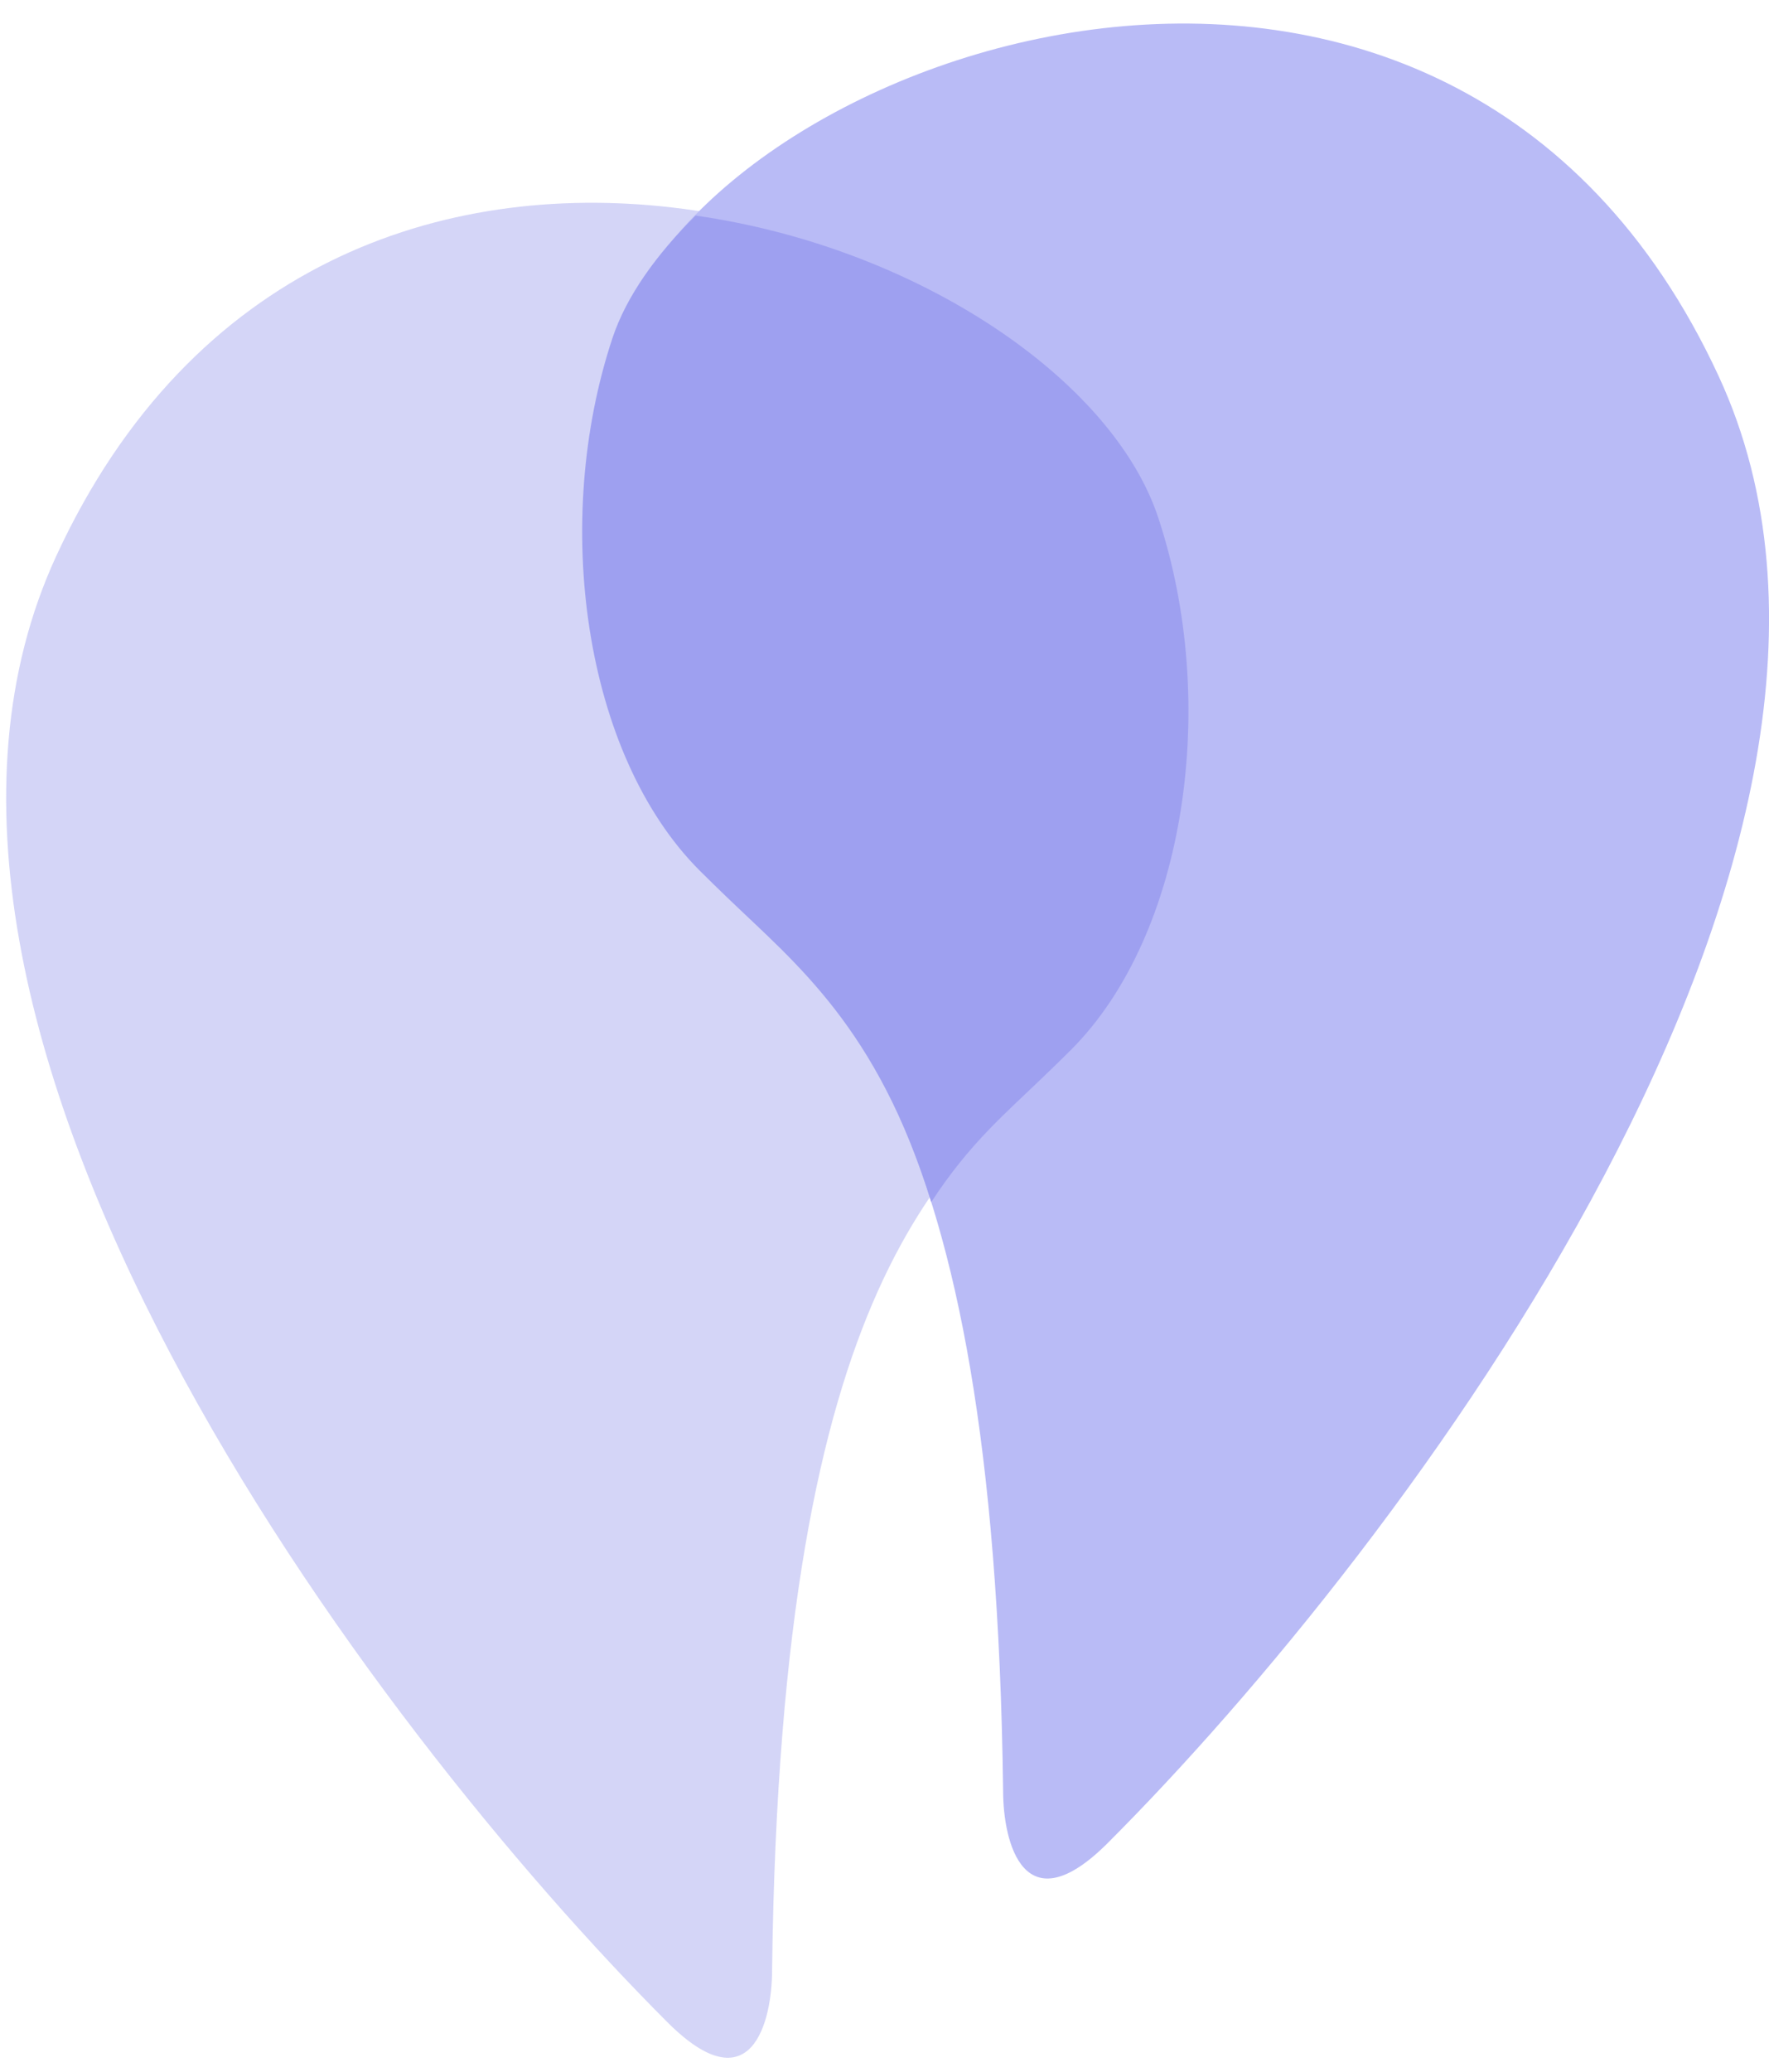
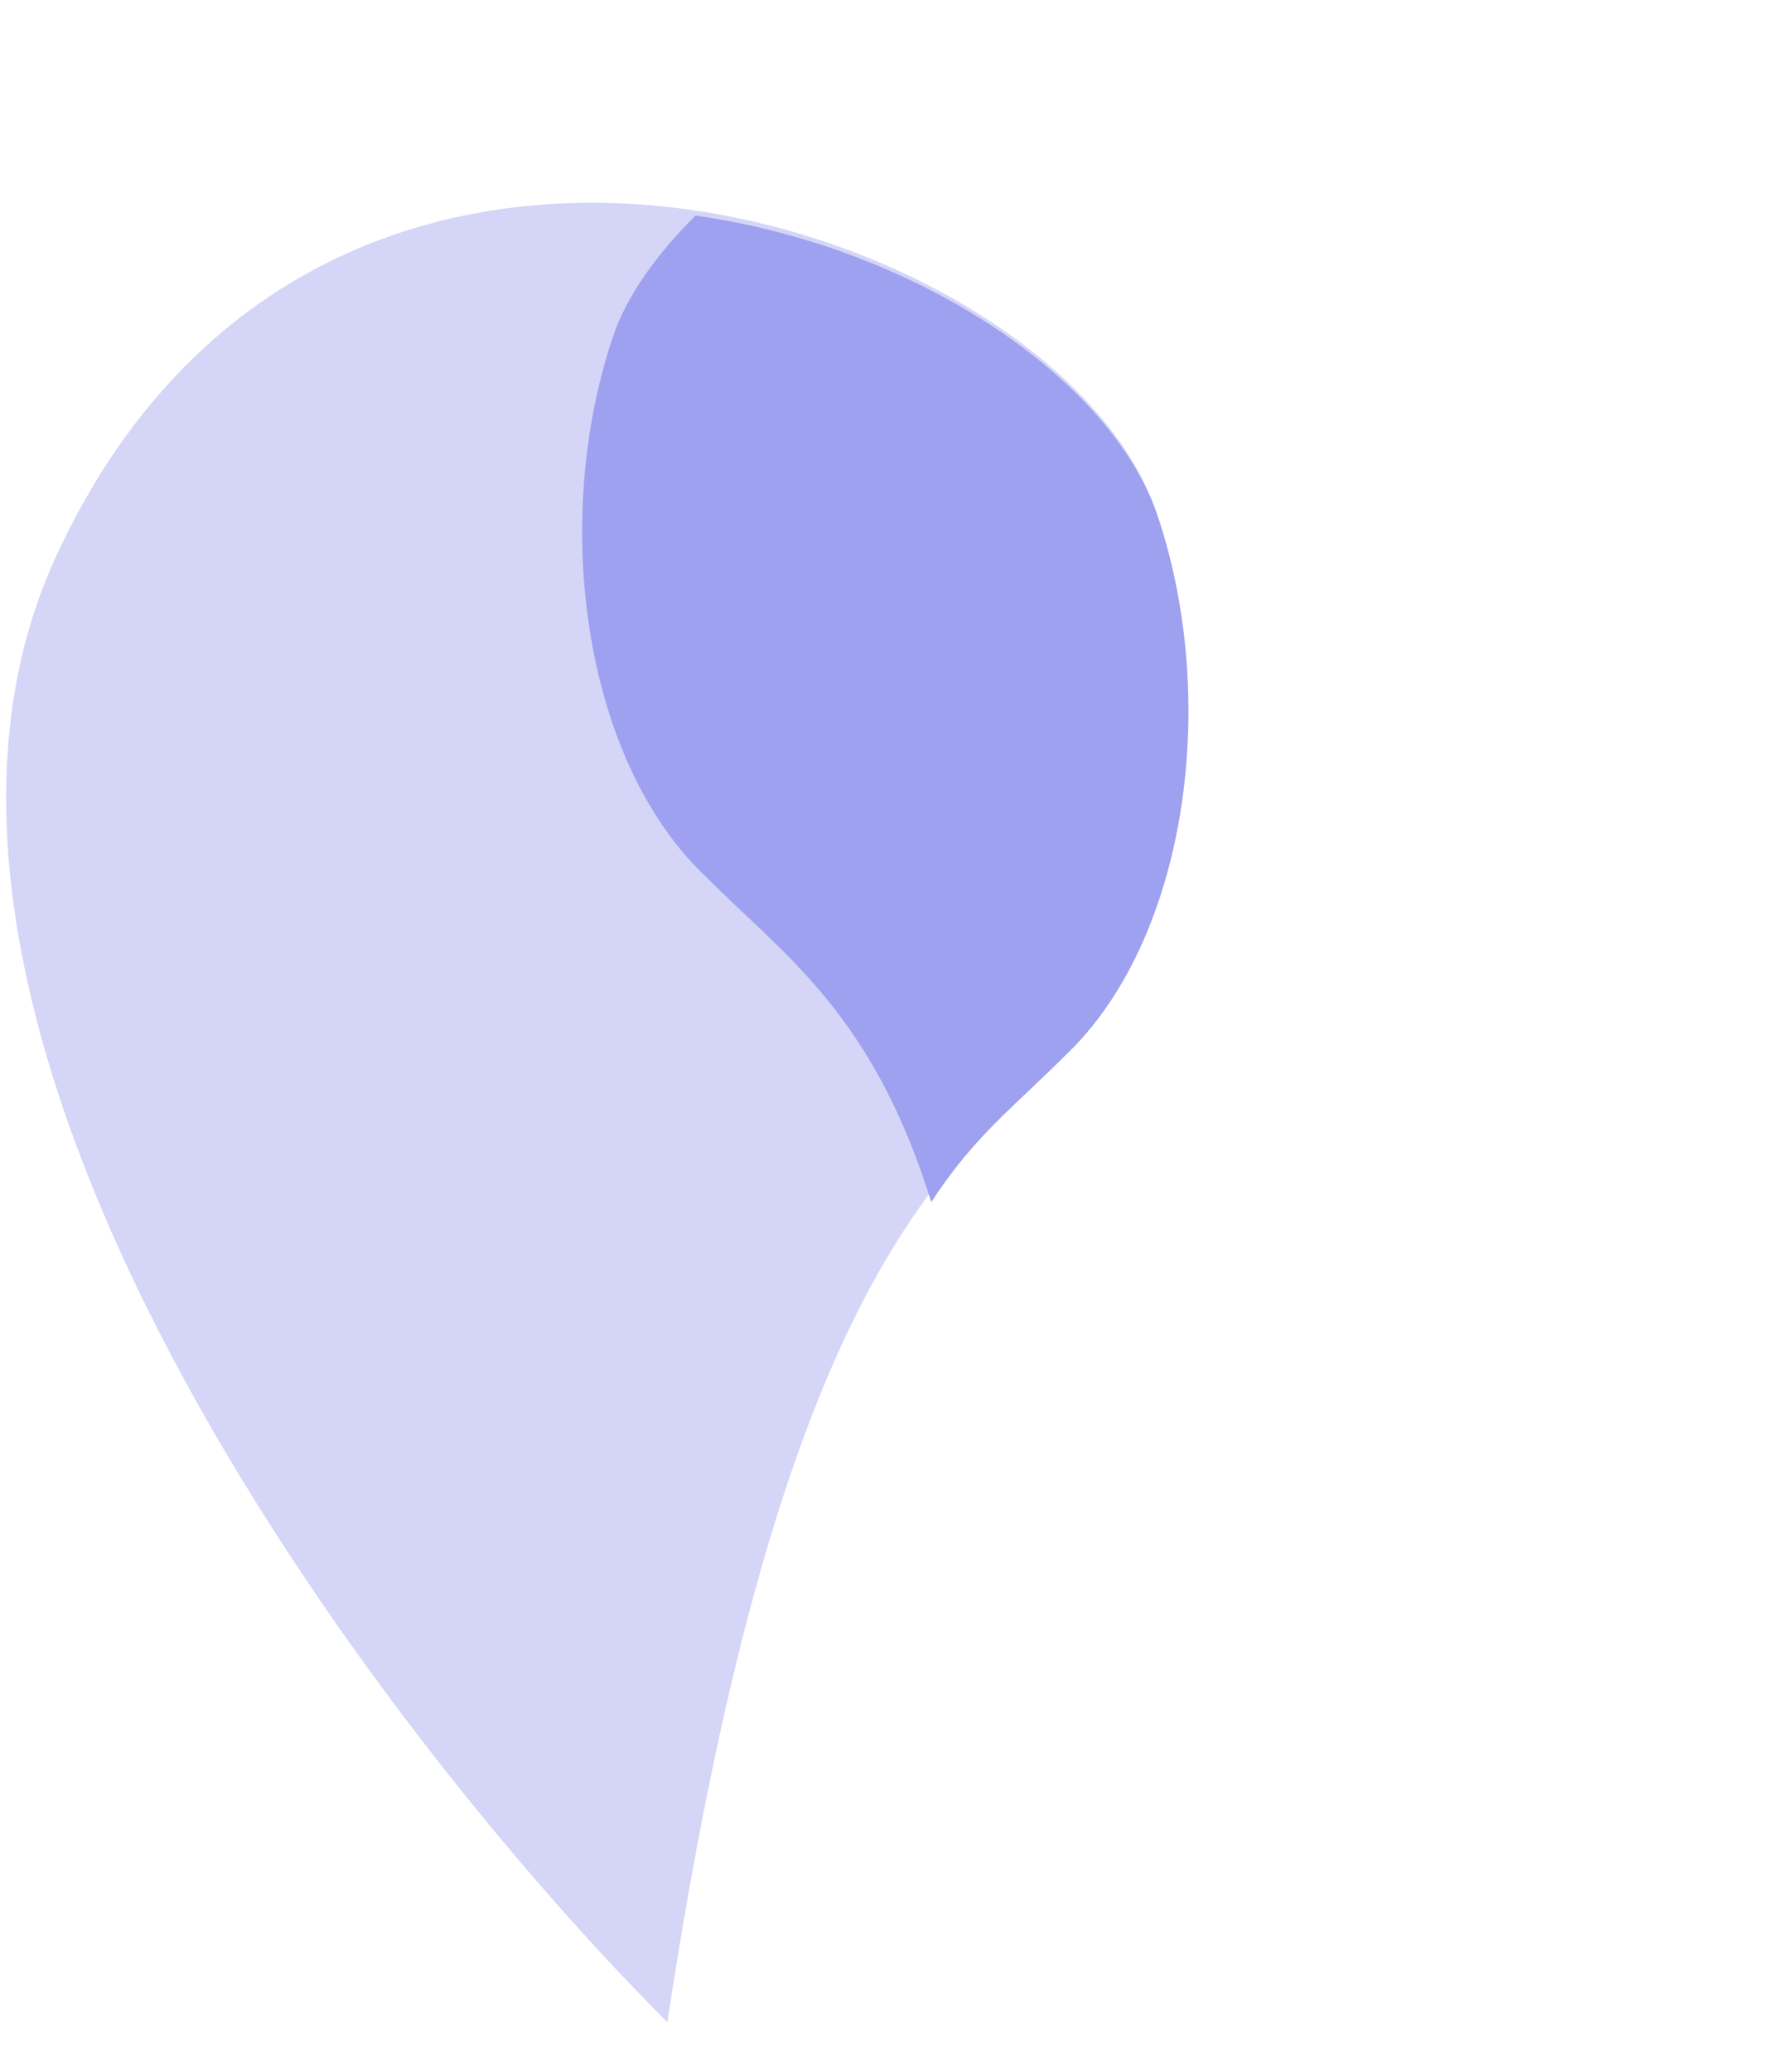
<svg xmlns="http://www.w3.org/2000/svg" width="82" height="96" viewBox="0 0 82 96" fill="none">
  <g opacity="0.6">
-     <path d="M2.619 25.737C-7.413 47.419 17.317 80.078 30.936 93.698C34.821 97.582 35.79 93.698 35.789 91.271C36.193 58.908 43.88 54.054 49.543 48.391C54.917 43.016 56.42 32.236 53.588 23.714C49.204 10.521 15.159 -1.367 2.619 25.737Z" fill="#B7B9F1" />
-     <path d="M79.668 17.432C89.701 39.115 64.97 71.774 51.351 85.393C47.467 89.277 46.497 85.394 46.498 82.966C46.094 50.604 38.408 45.749 32.744 40.086C27.37 34.712 25.867 23.931 28.699 15.409C33.083 2.217 67.128 -9.672 79.668 17.432Z" fill="#8A8DF0" />
+     <path d="M2.619 25.737C-7.413 47.419 17.317 80.078 30.936 93.698C36.193 58.908 43.88 54.054 49.543 48.391C54.917 43.016 56.42 32.236 53.588 23.714C49.204 10.521 15.159 -1.367 2.619 25.737Z" fill="#B7B9F1" />
    <path d="M43.167 55.7C40.665 47.603 36.88 44.641 33.721 41.597C33.284 41.175 32.854 40.76 32.435 40.341C27.061 34.967 25.558 24.187 28.39 15.665C29.042 13.703 30.448 11.769 32.244 9.989C42.515 11.457 51.554 17.561 53.685 23.973C56.517 32.495 55.014 43.276 49.64 48.65C49.221 49.069 48.791 49.484 48.353 49.905C46.579 51.616 44.93 52.992 43.167 55.7Z" fill="#5E61E6" />
  </g>
</svg>